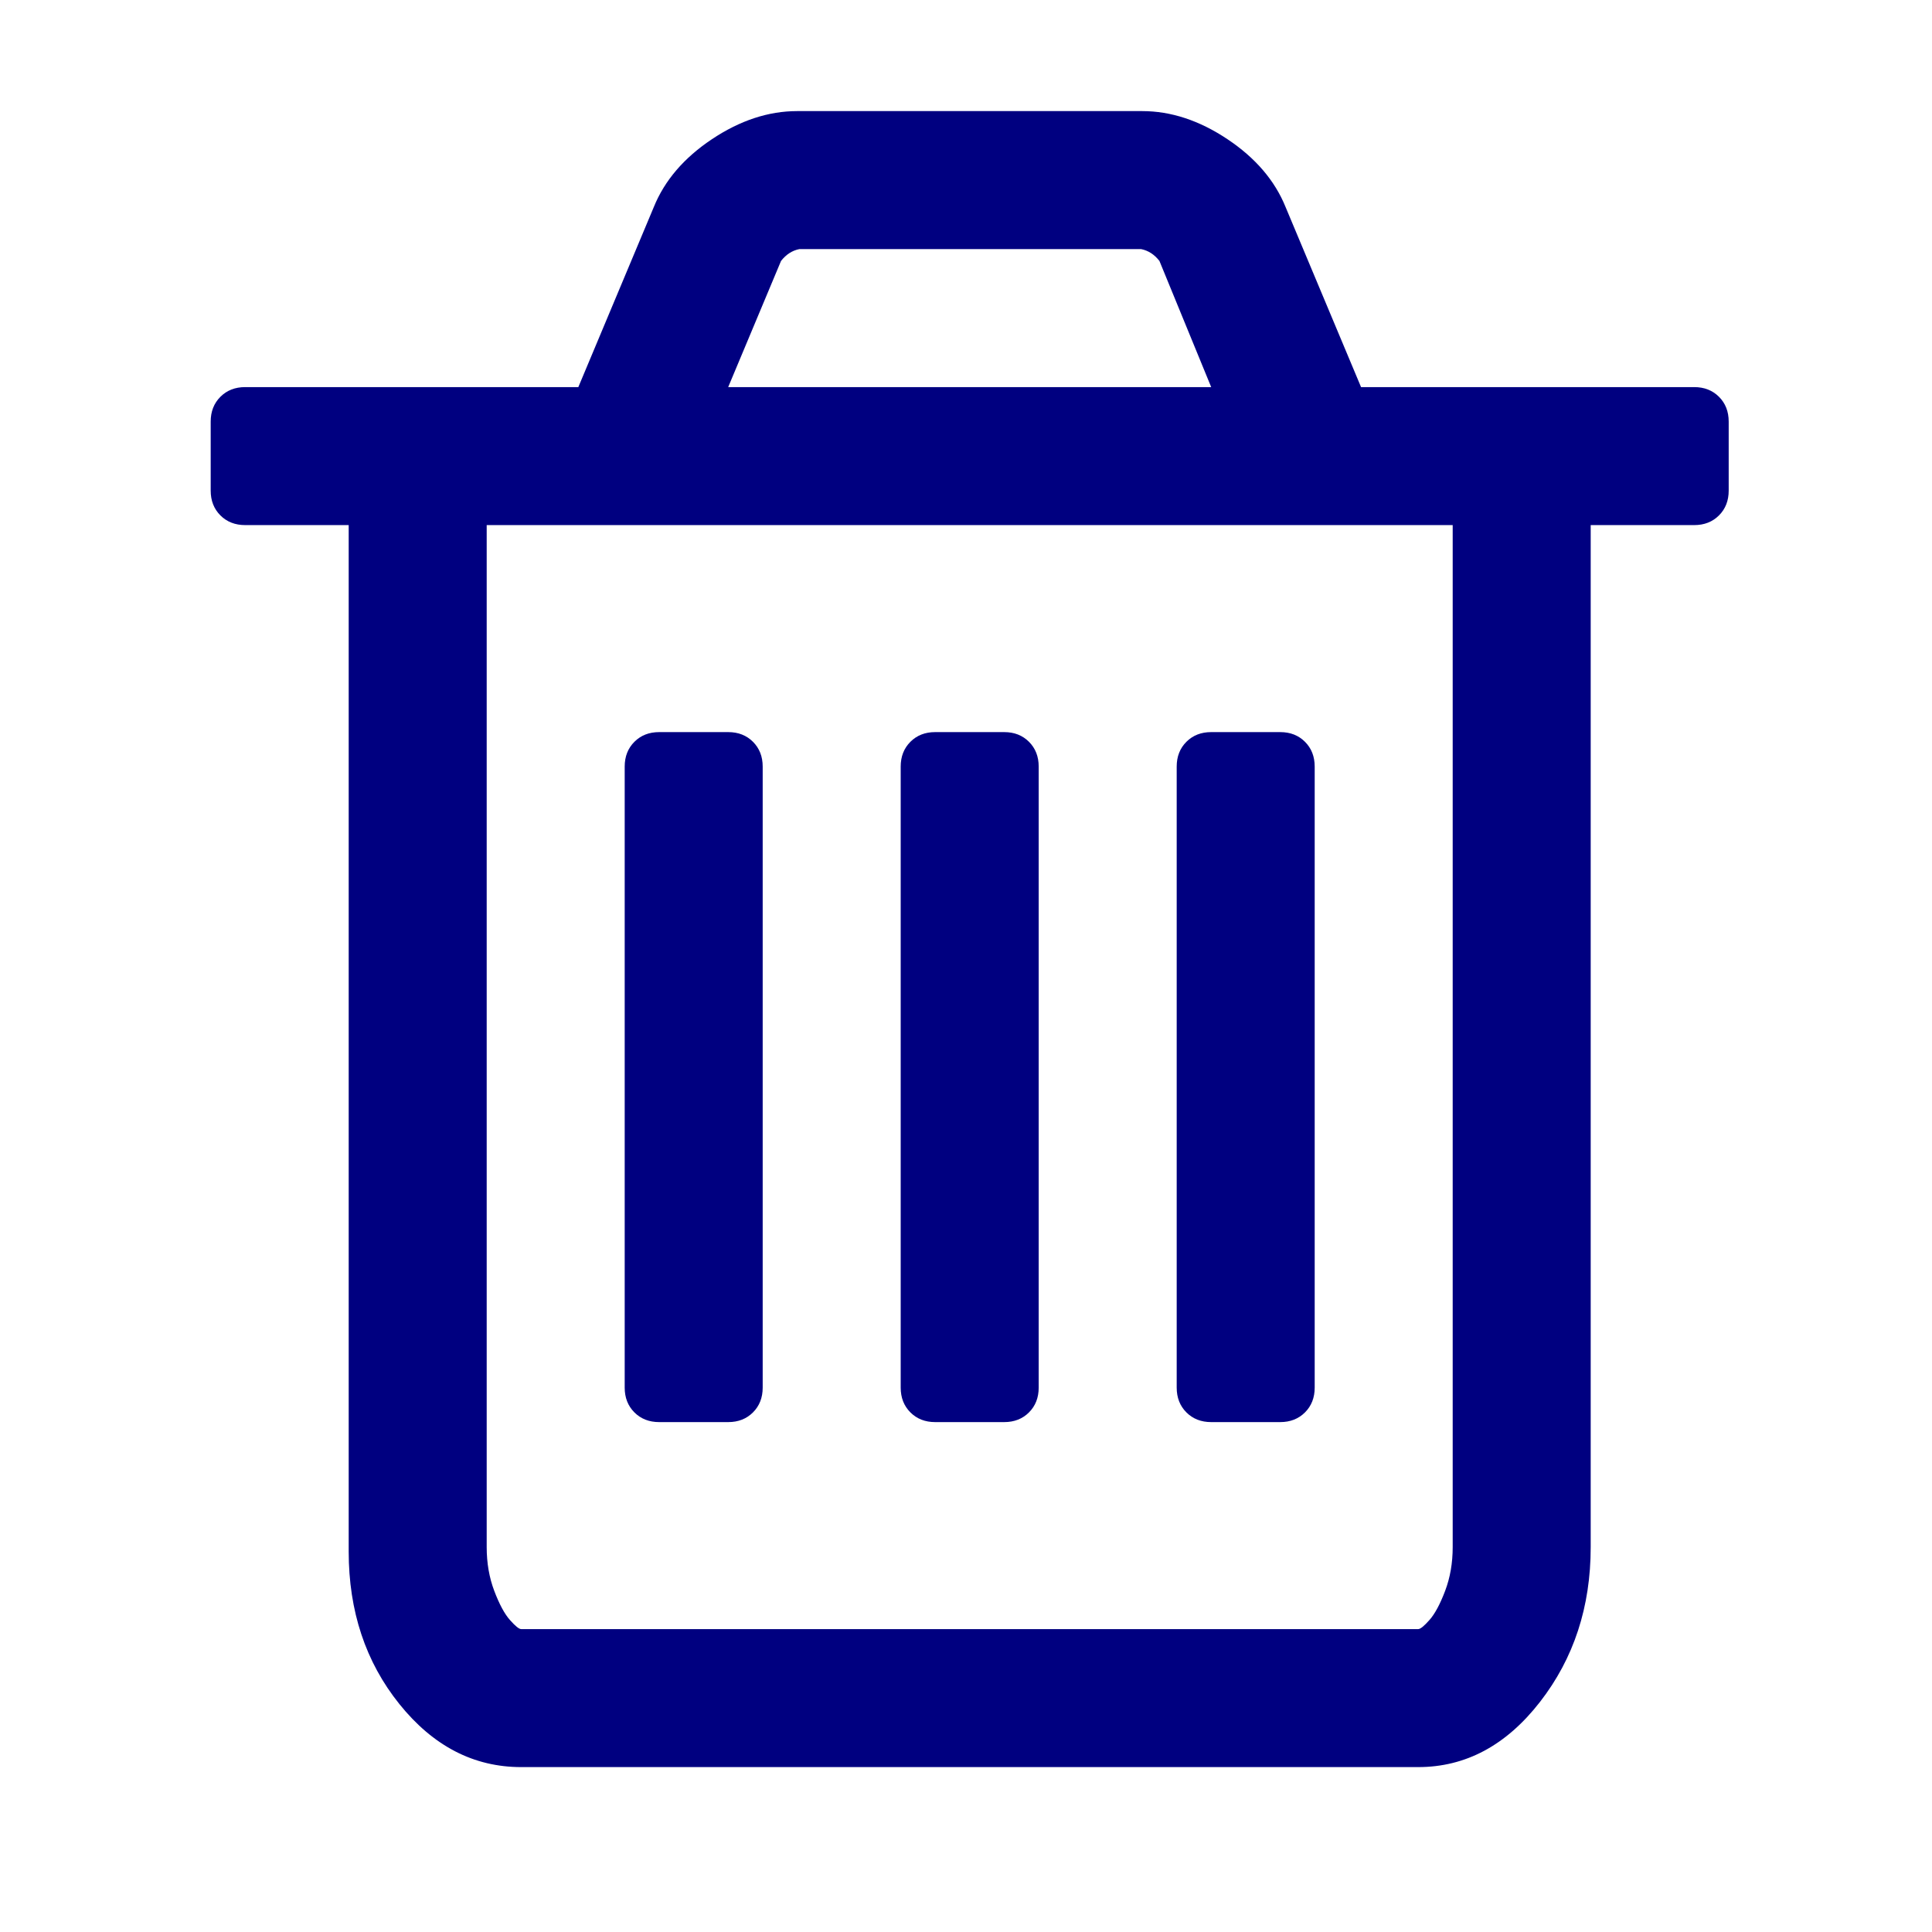
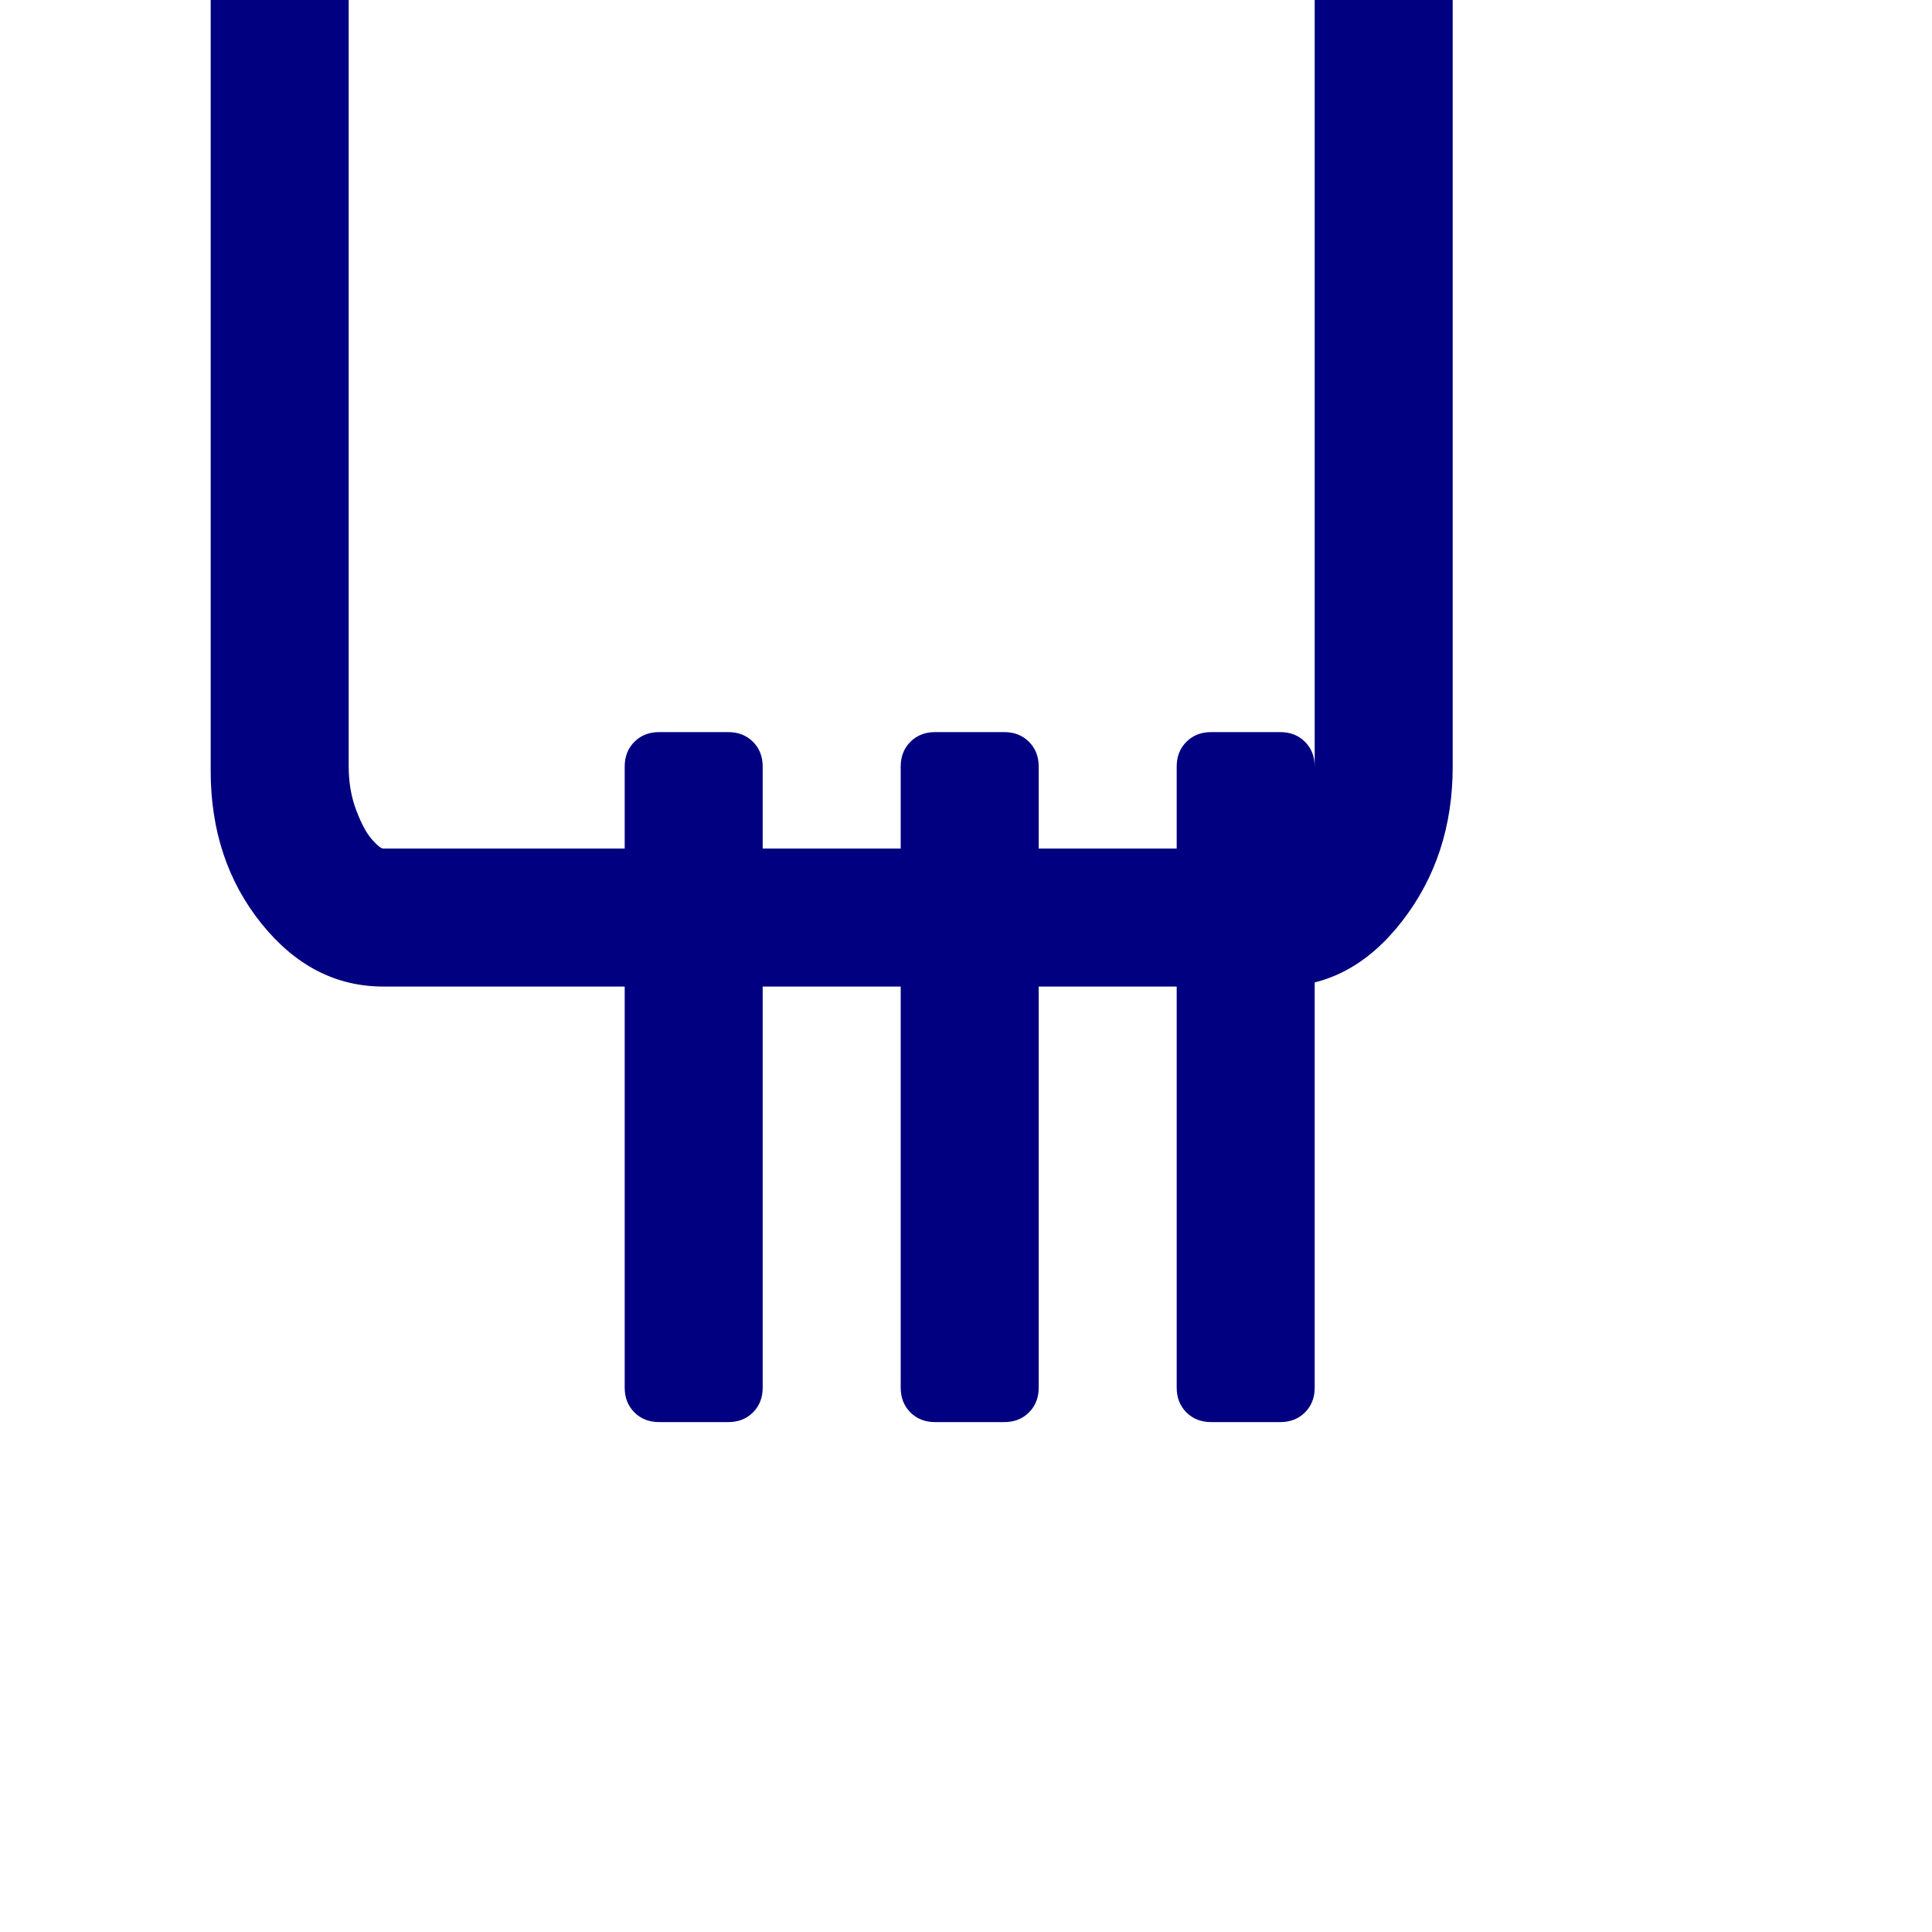
<svg xmlns="http://www.w3.org/2000/svg" id="svg3741" height="100%" width="100%" version="1.1" viewBox="0 -256 1792 1792">
  <g id="g3743" transform="matrix(1,0,0,-1,197.424,1255.051)">
-     <path id="path3745" fill="#000080" d="M510,800v-576q0-14-9-23t-23-9h-64q-14,0-23,9t-9,23v576q0,14,9,23t23,9h64q14,0,23-9t9-23zm256,0v-576q0-14-9-23t-23-9h-64q-14,0-23,9t-9,23v576q0,14,9,23t23,9h64q14,0,23-9t9-23zm256,0v-576q0-14-9-23t-23-9h-64q-14,0-23,9t-9,23v576q0,14,9,23t23,9h64q14,0,23-9t9-23zm128-724v948h-896v-948q0-22,7-40.5t14.5-27,10.5-8.5h832q3,0,10.5,8.5t14.5,27,7,40.5zm-672,1076h448l-48,117q-7,9-17,11h-317q-10-2-17-11zm928-32v-64q0-14-9-23t-23-9h-96v-948q0-83-47-143.5t-113-60.5h-832q-66,0-113,58.5t-47,141.5v952h-96q-14,0-23,9t-9,23v64q0,14,9,23t23,9h309l70,167q15,37,54,63t79,26h320q40,0,79-26t54-63l70-167h309q14,0,23-9t9-23z" />
+     <path id="path3745" fill="#000080" d="M510,800v-576q0-14-9-23t-23-9h-64q-14,0-23,9t-9,23v576q0,14,9,23t23,9h64q14,0,23-9t9-23zm256,0v-576q0-14-9-23t-23-9h-64q-14,0-23,9t-9,23v576q0,14,9,23t23,9h64q14,0,23-9t9-23zm256,0v-576q0-14-9-23t-23-9h-64q-14,0-23,9t-9,23v576q0,14,9,23t23,9h64q14,0,23-9t9-23zv948h-896v-948q0-22,7-40.5t14.5-27,10.5-8.5h832q3,0,10.5,8.5t14.5,27,7,40.5zm-672,1076h448l-48,117q-7,9-17,11h-317q-10-2-17-11zm928-32v-64q0-14-9-23t-23-9h-96v-948q0-83-47-143.5t-113-60.5h-832q-66,0-113,58.5t-47,141.5v952h-96q-14,0-23,9t-9,23v64q0,14,9,23t23,9h309l70,167q15,37,54,63t79,26h320q40,0,79-26t54-63l70-167h309q14,0,23-9t9-23z" />
  </g>
</svg>